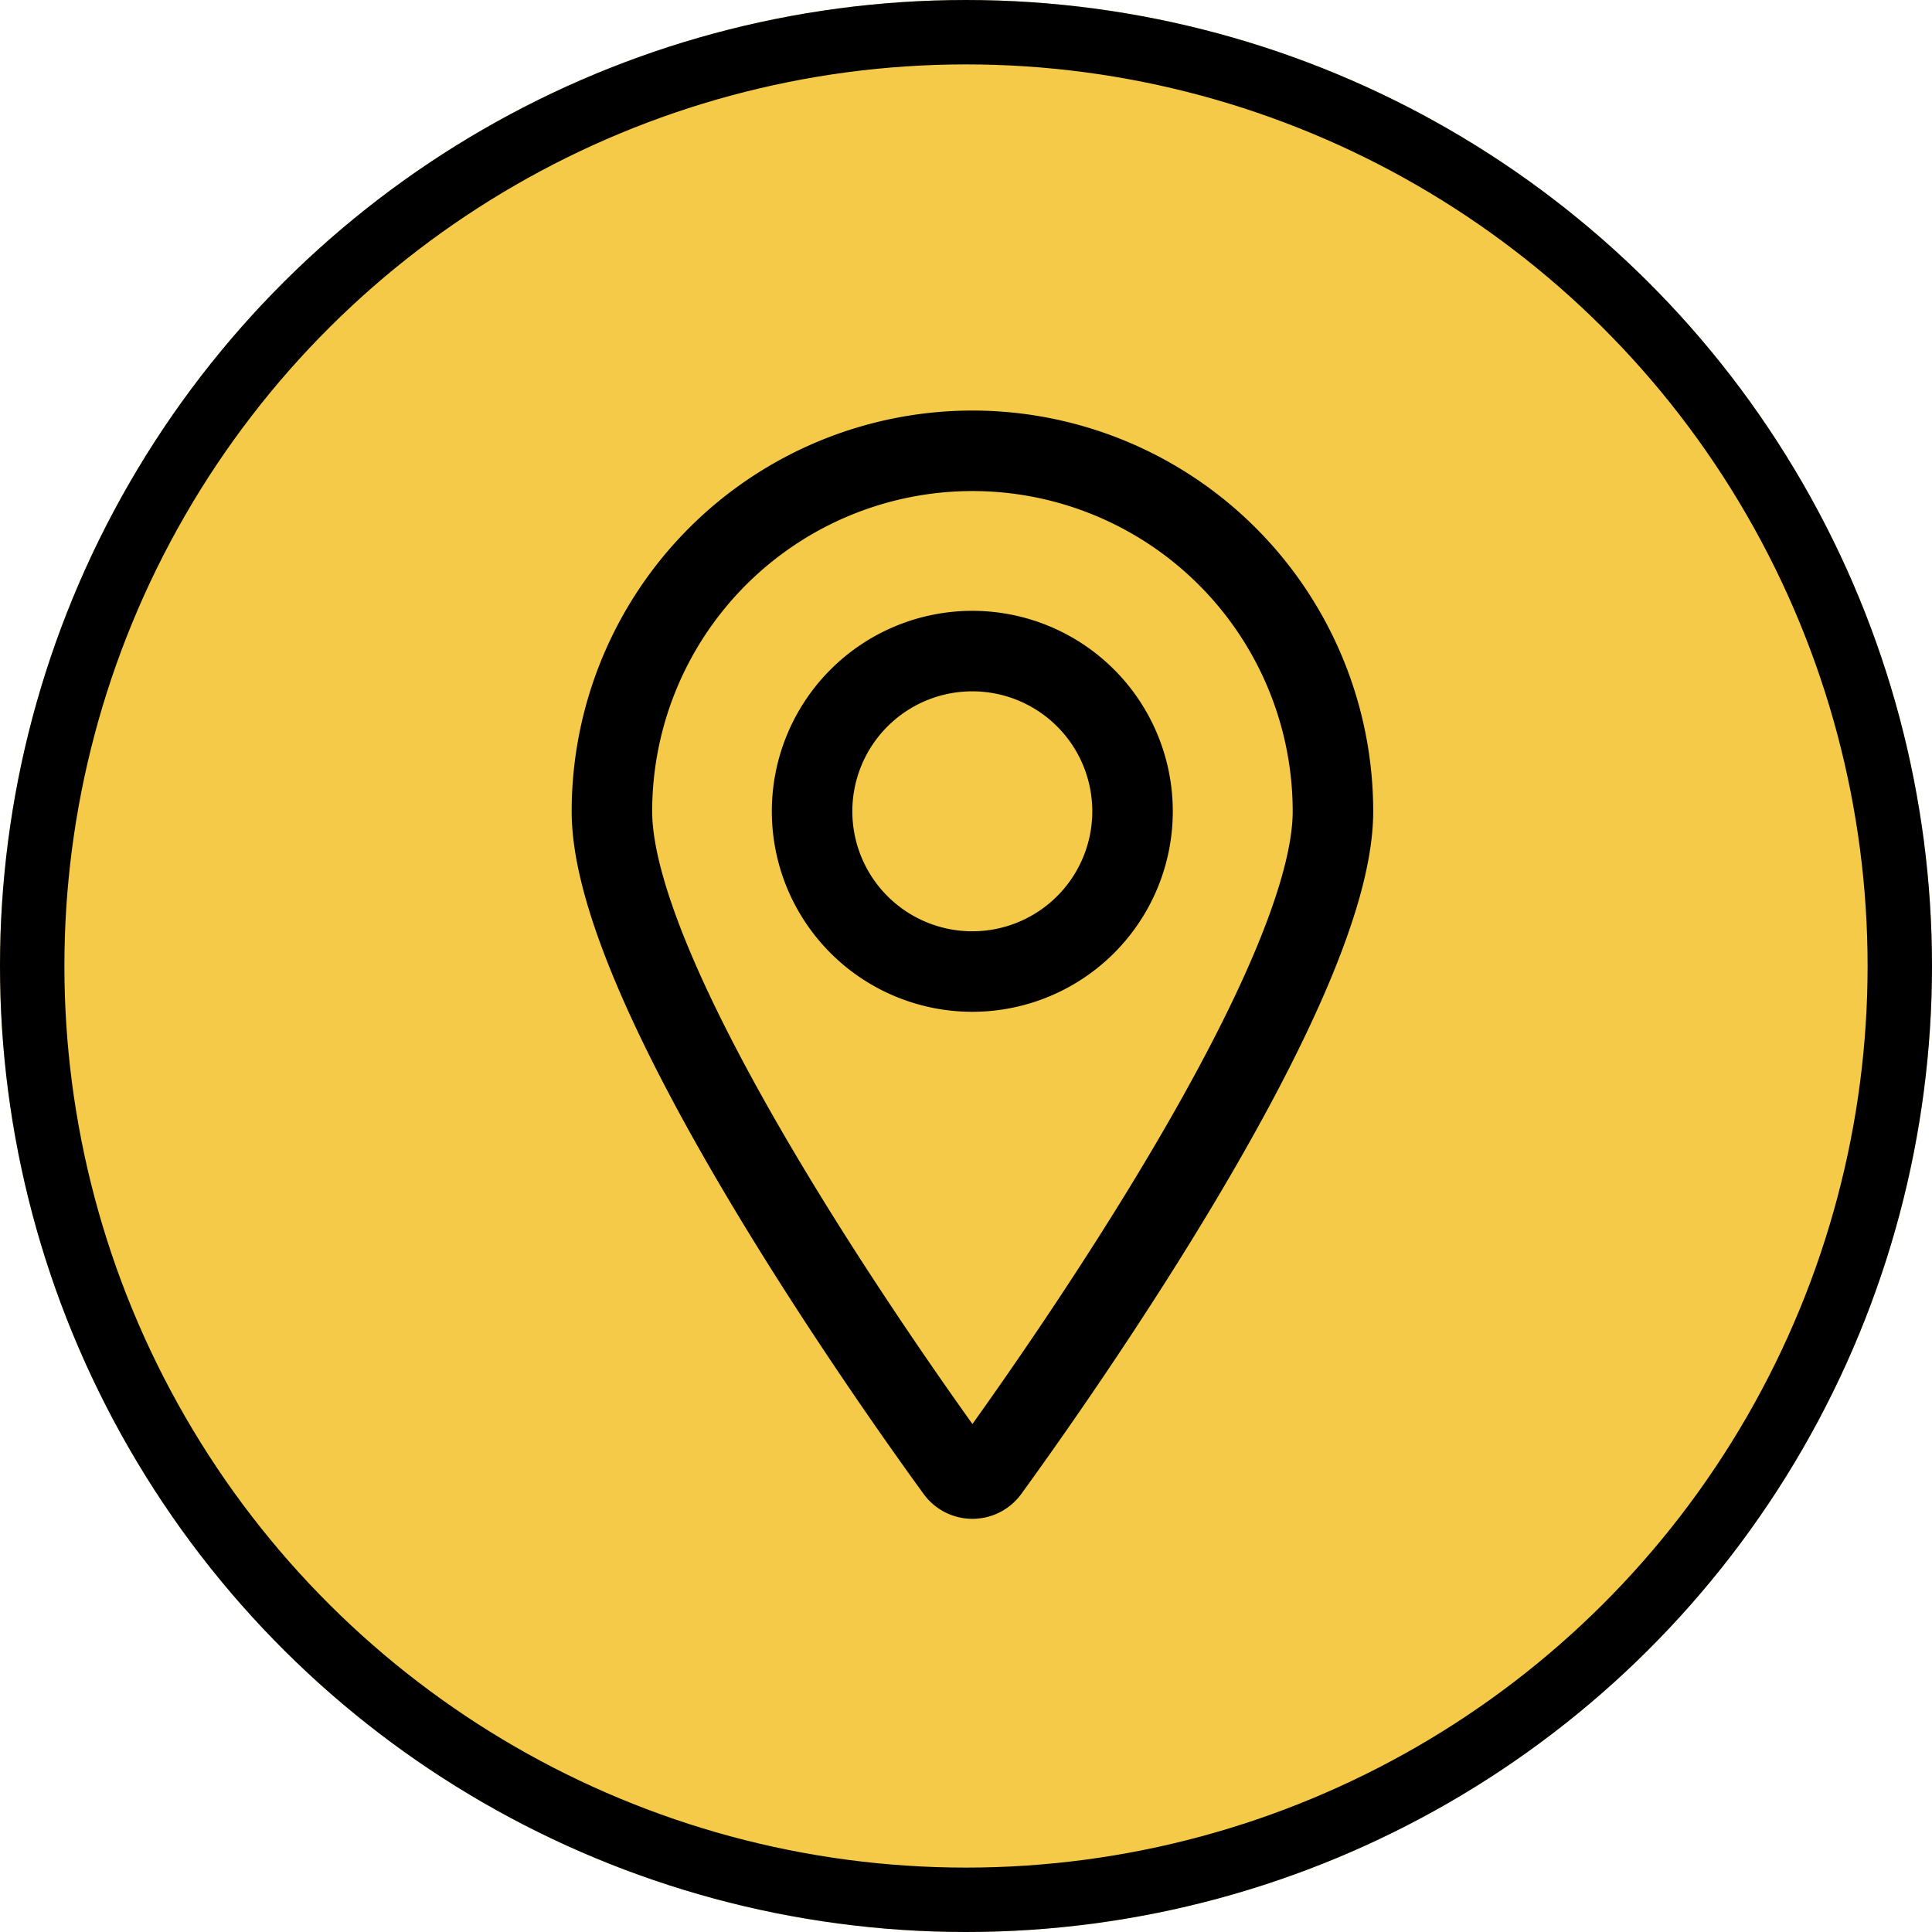
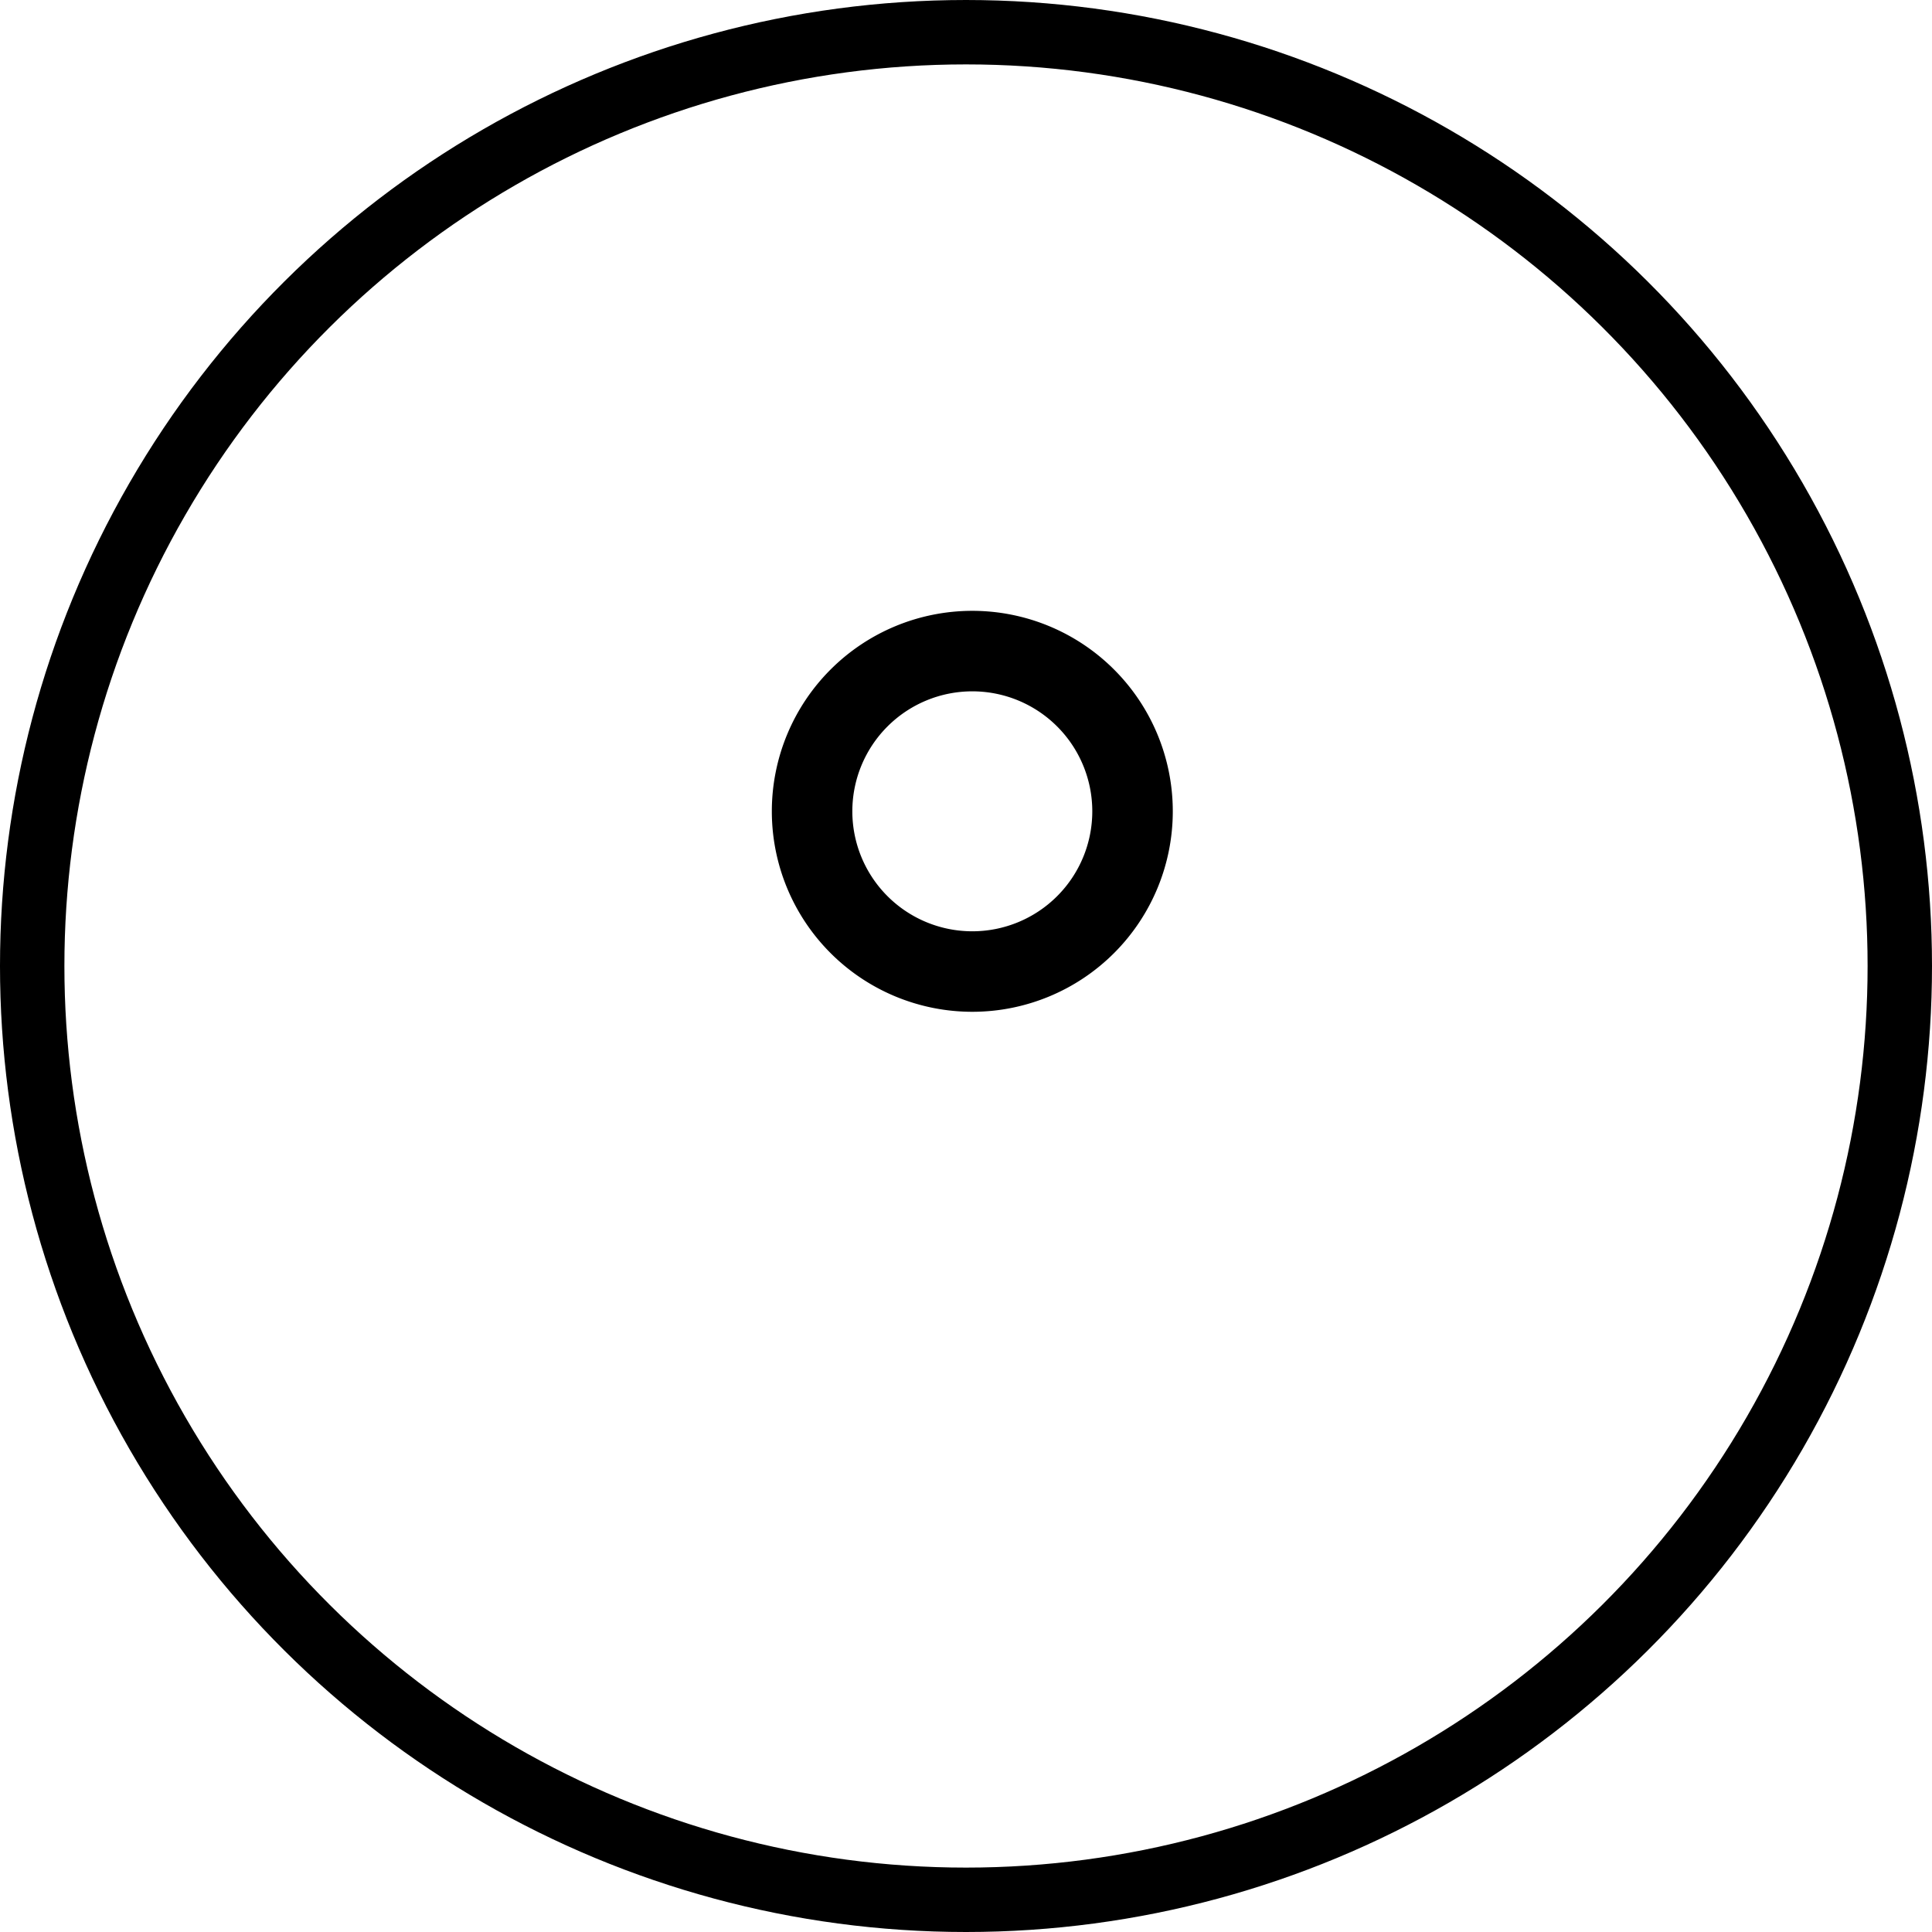
<svg xmlns="http://www.w3.org/2000/svg" width="60" height="60" viewBox="0 0 60 60">
  <g id="Group_237" data-name="Group 237" transform="translate(-1113 -1308)">
    <g id="Group_236" data-name="Group 236">
      <g id="Ellipse_21" data-name="Ellipse 21" transform="translate(1113 1368) rotate(-90)" fill="#f4ca48" stroke="#000" stroke-width="2">
-         <circle cx="30" cy="30" r="30" stroke="none" />
        <circle cx="30" cy="30" r="29" fill="none" />
      </g>
      <g id="Group_233" data-name="Group 233" transform="translate(1126.75 1321.25)">
        <path id="Path_447" data-name="Path 447" d="M9,9.476A4.976,4.976,0,1,0,13.976,4.5,4.976,4.976,0,0,0,9,9.476Z" transform="translate(2.47 2.47)" fill="none" stroke="#000" stroke-linecap="round" stroke-linejoin="round" stroke-width="2.5" />
-         <path id="Path_448" data-name="Path 448" d="M16.446.75a11.2,11.2,0,0,1,11.2,11.2c0,5.392-8.512,17.461-10.692,20.463a.625.625,0,0,1-1.008,0c-2.18-3-10.692-15.071-10.692-20.463A11.2,11.2,0,0,1,16.446.75Z" fill="none" stroke="#000" stroke-linecap="round" stroke-linejoin="round" stroke-width="2.5" />
      </g>
    </g>
  </g>
</svg>